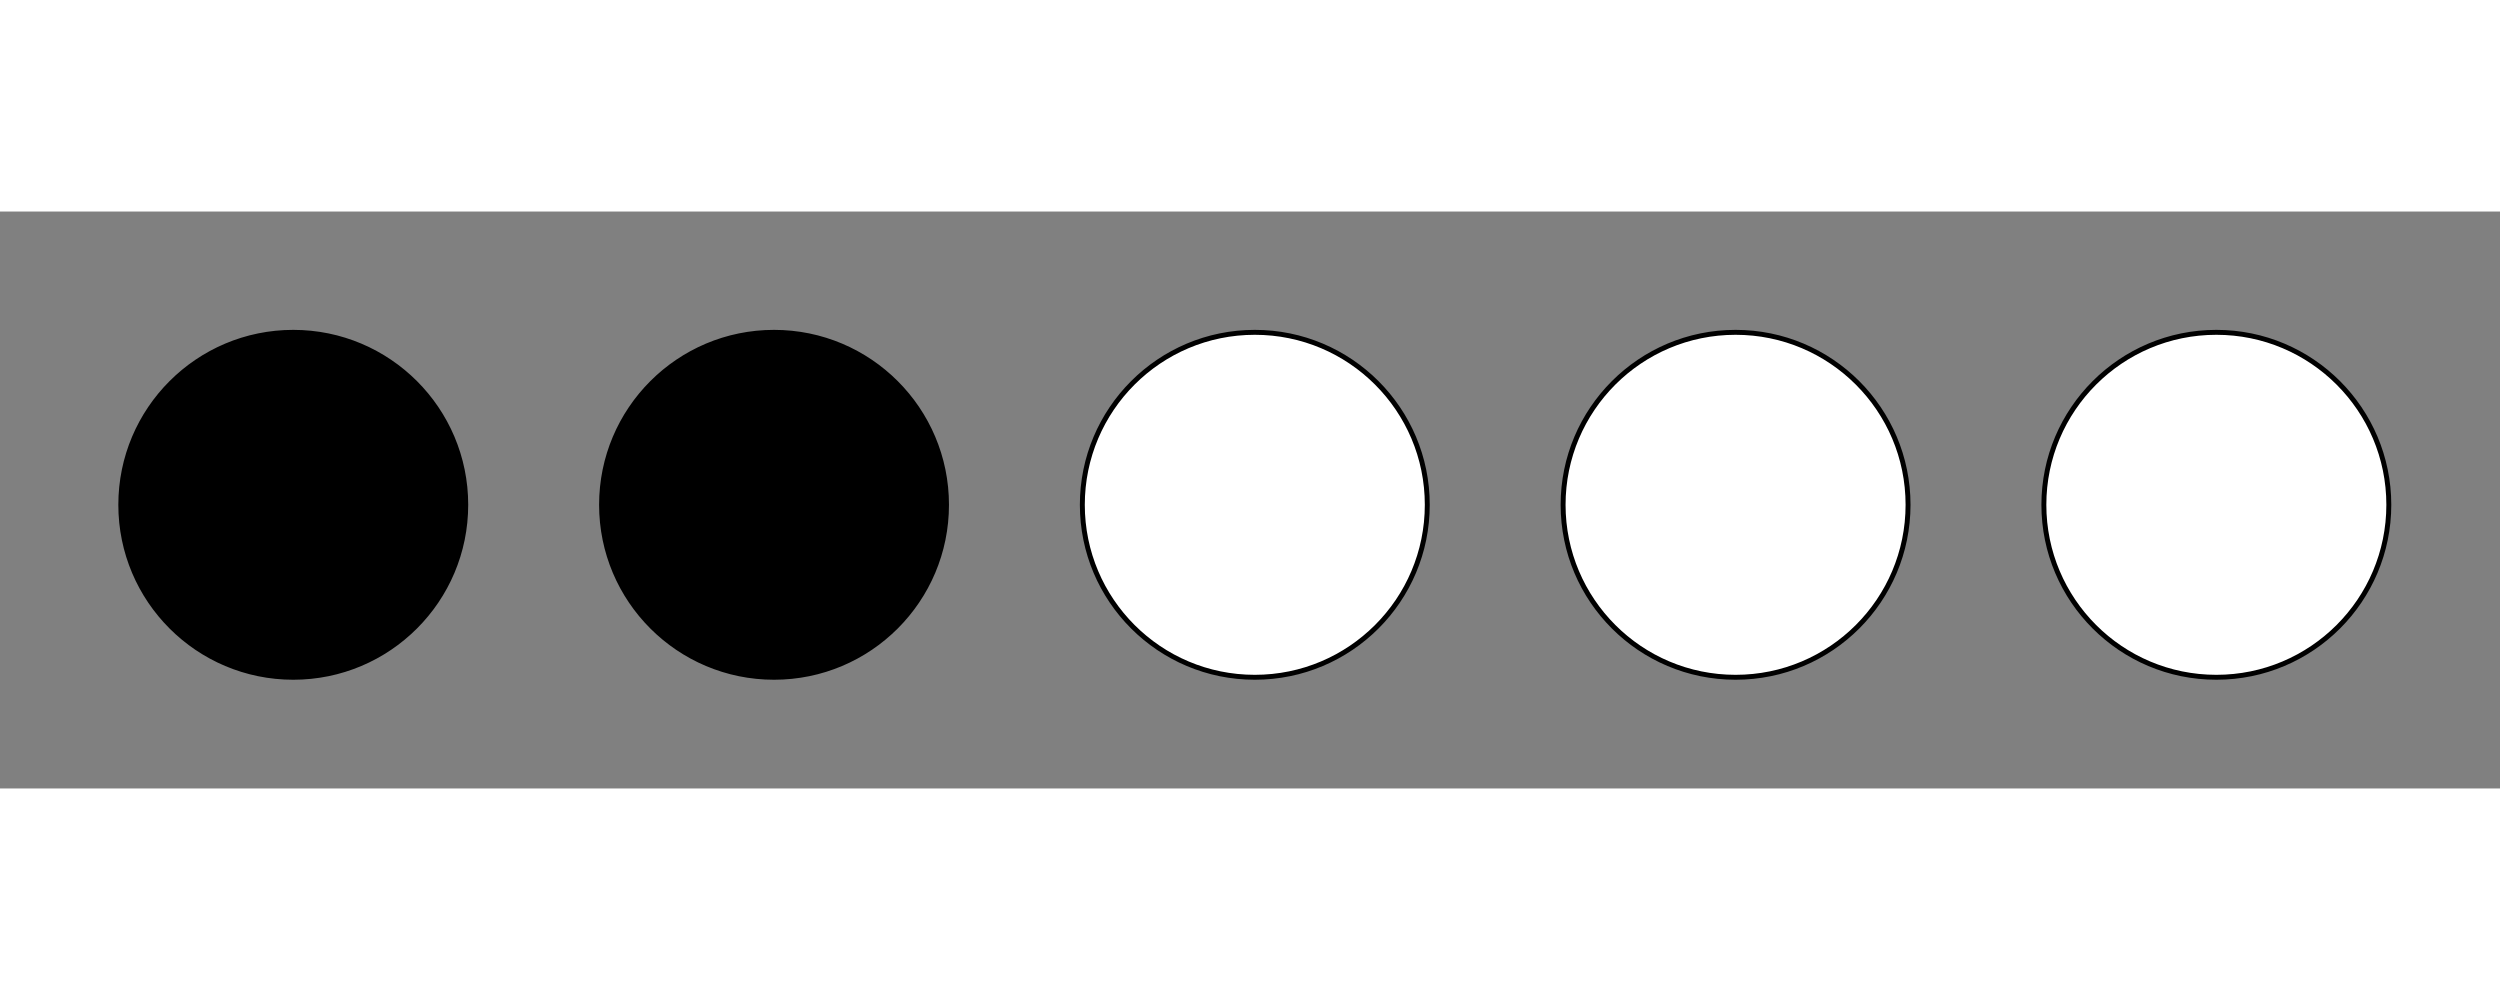
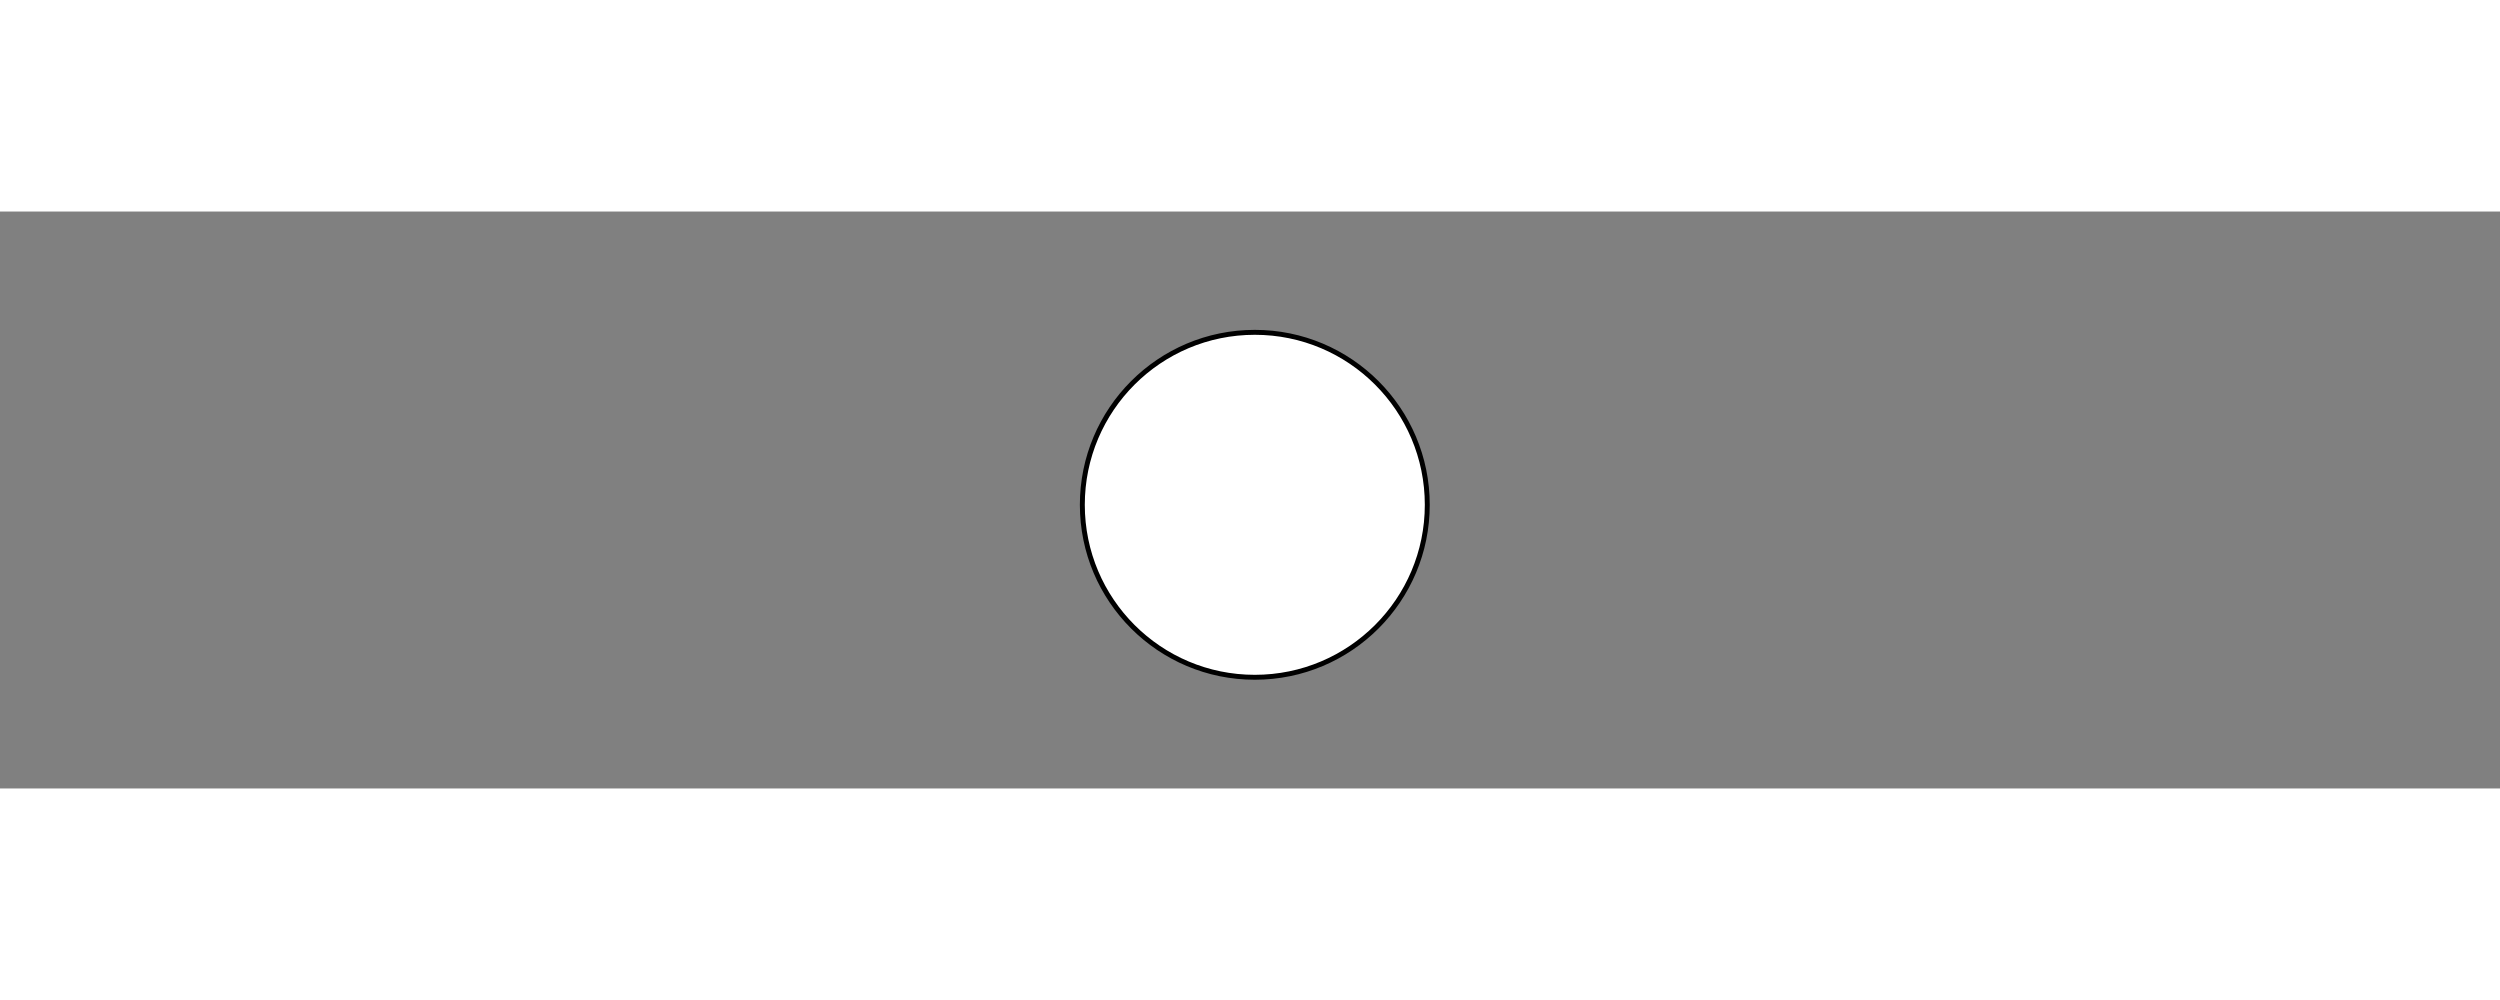
<svg xmlns="http://www.w3.org/2000/svg" viewBox="0 0 260 60" width="100" height="40">
  <rect x="0" y="0" width="260" height="60" fill="#808080" stroke="none" />
  <svg viewBox="0 0 80 80" class="ng-scope" width="41" height="41" x="10" y="10">
-     <circle fillRule="evenodd" clip-rule="evenodd" stroke="#000000" strokeWidth="8" fill="#000000" cx="40" cy="40" r="35" fill-id="0" />
-   </svg>
+     </svg>
  <svg viewBox="0 0 80 80" class="ng-scope" width="41" height="41" x="60" y="10">
-     <circle fillRule="evenodd" clip-rule="evenodd" stroke="#000000" strokeWidth="8" fill="#000000" cx="40" cy="40" r="35" fill-id="0" />
-   </svg>
+     </svg>
  <svg viewBox="0 0 80 80" class="ng-scope" width="41" height="41" x="110" y="10">
    <circle fillRule="evenodd" clip-rule="evenodd" stroke="#000000" strokeWidth="8" fill="#ffffff" cx="40" cy="40" r="35" fill-id="0" />
  </svg>
  <svg viewBox="0 0 80 80" class="ng-scope" width="41" height="41" x="160" y="10">
-     <circle fillRule="evenodd" clip-rule="evenodd" stroke="#000000" strokeWidth="8" fill="#ffffff" cx="40" cy="40" r="35" fill-id="0" />
-   </svg>
+     </svg>
  <svg viewBox="0 0 80 80" class="ng-scope" width="41" height="41" x="210" y="10">
-     <circle ill-rule="evenodd" clip-rule="evenodd" stroke="#000000" strokeWidth="8" fill="#ffffff" cx="40" cy="40" r="35" fill-id="0" />
-   </svg>
+     </svg>
</svg>